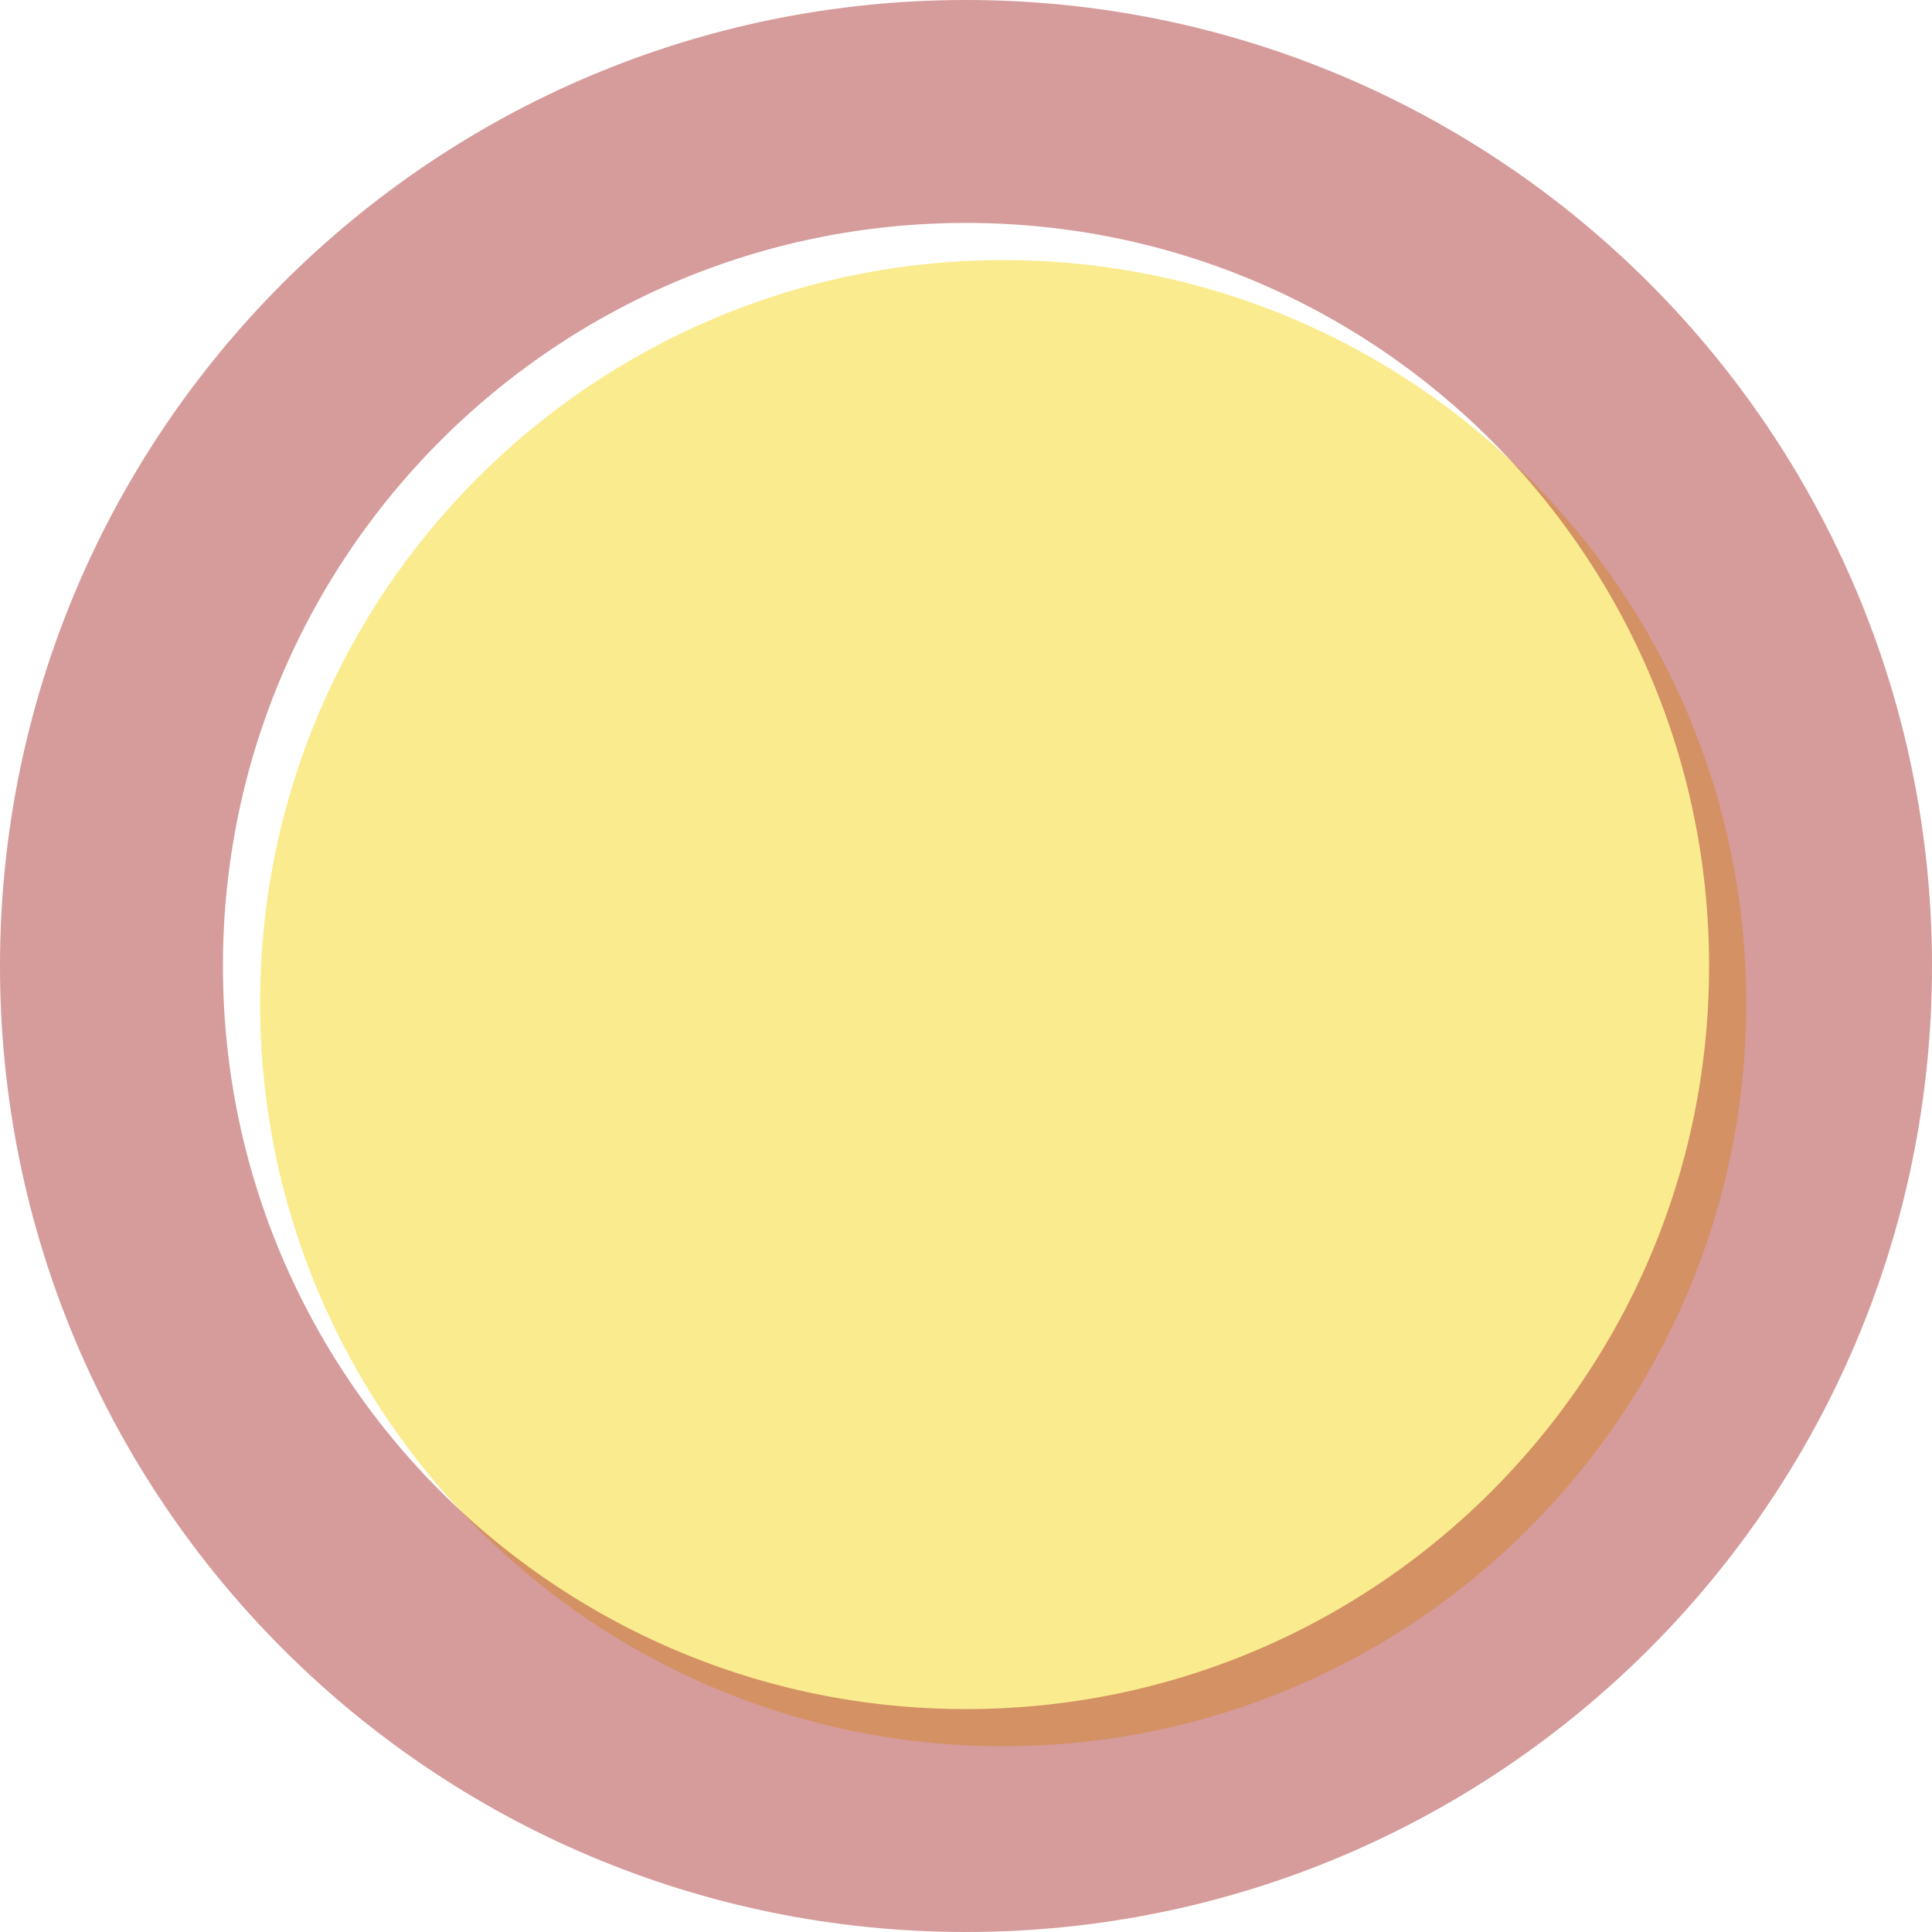
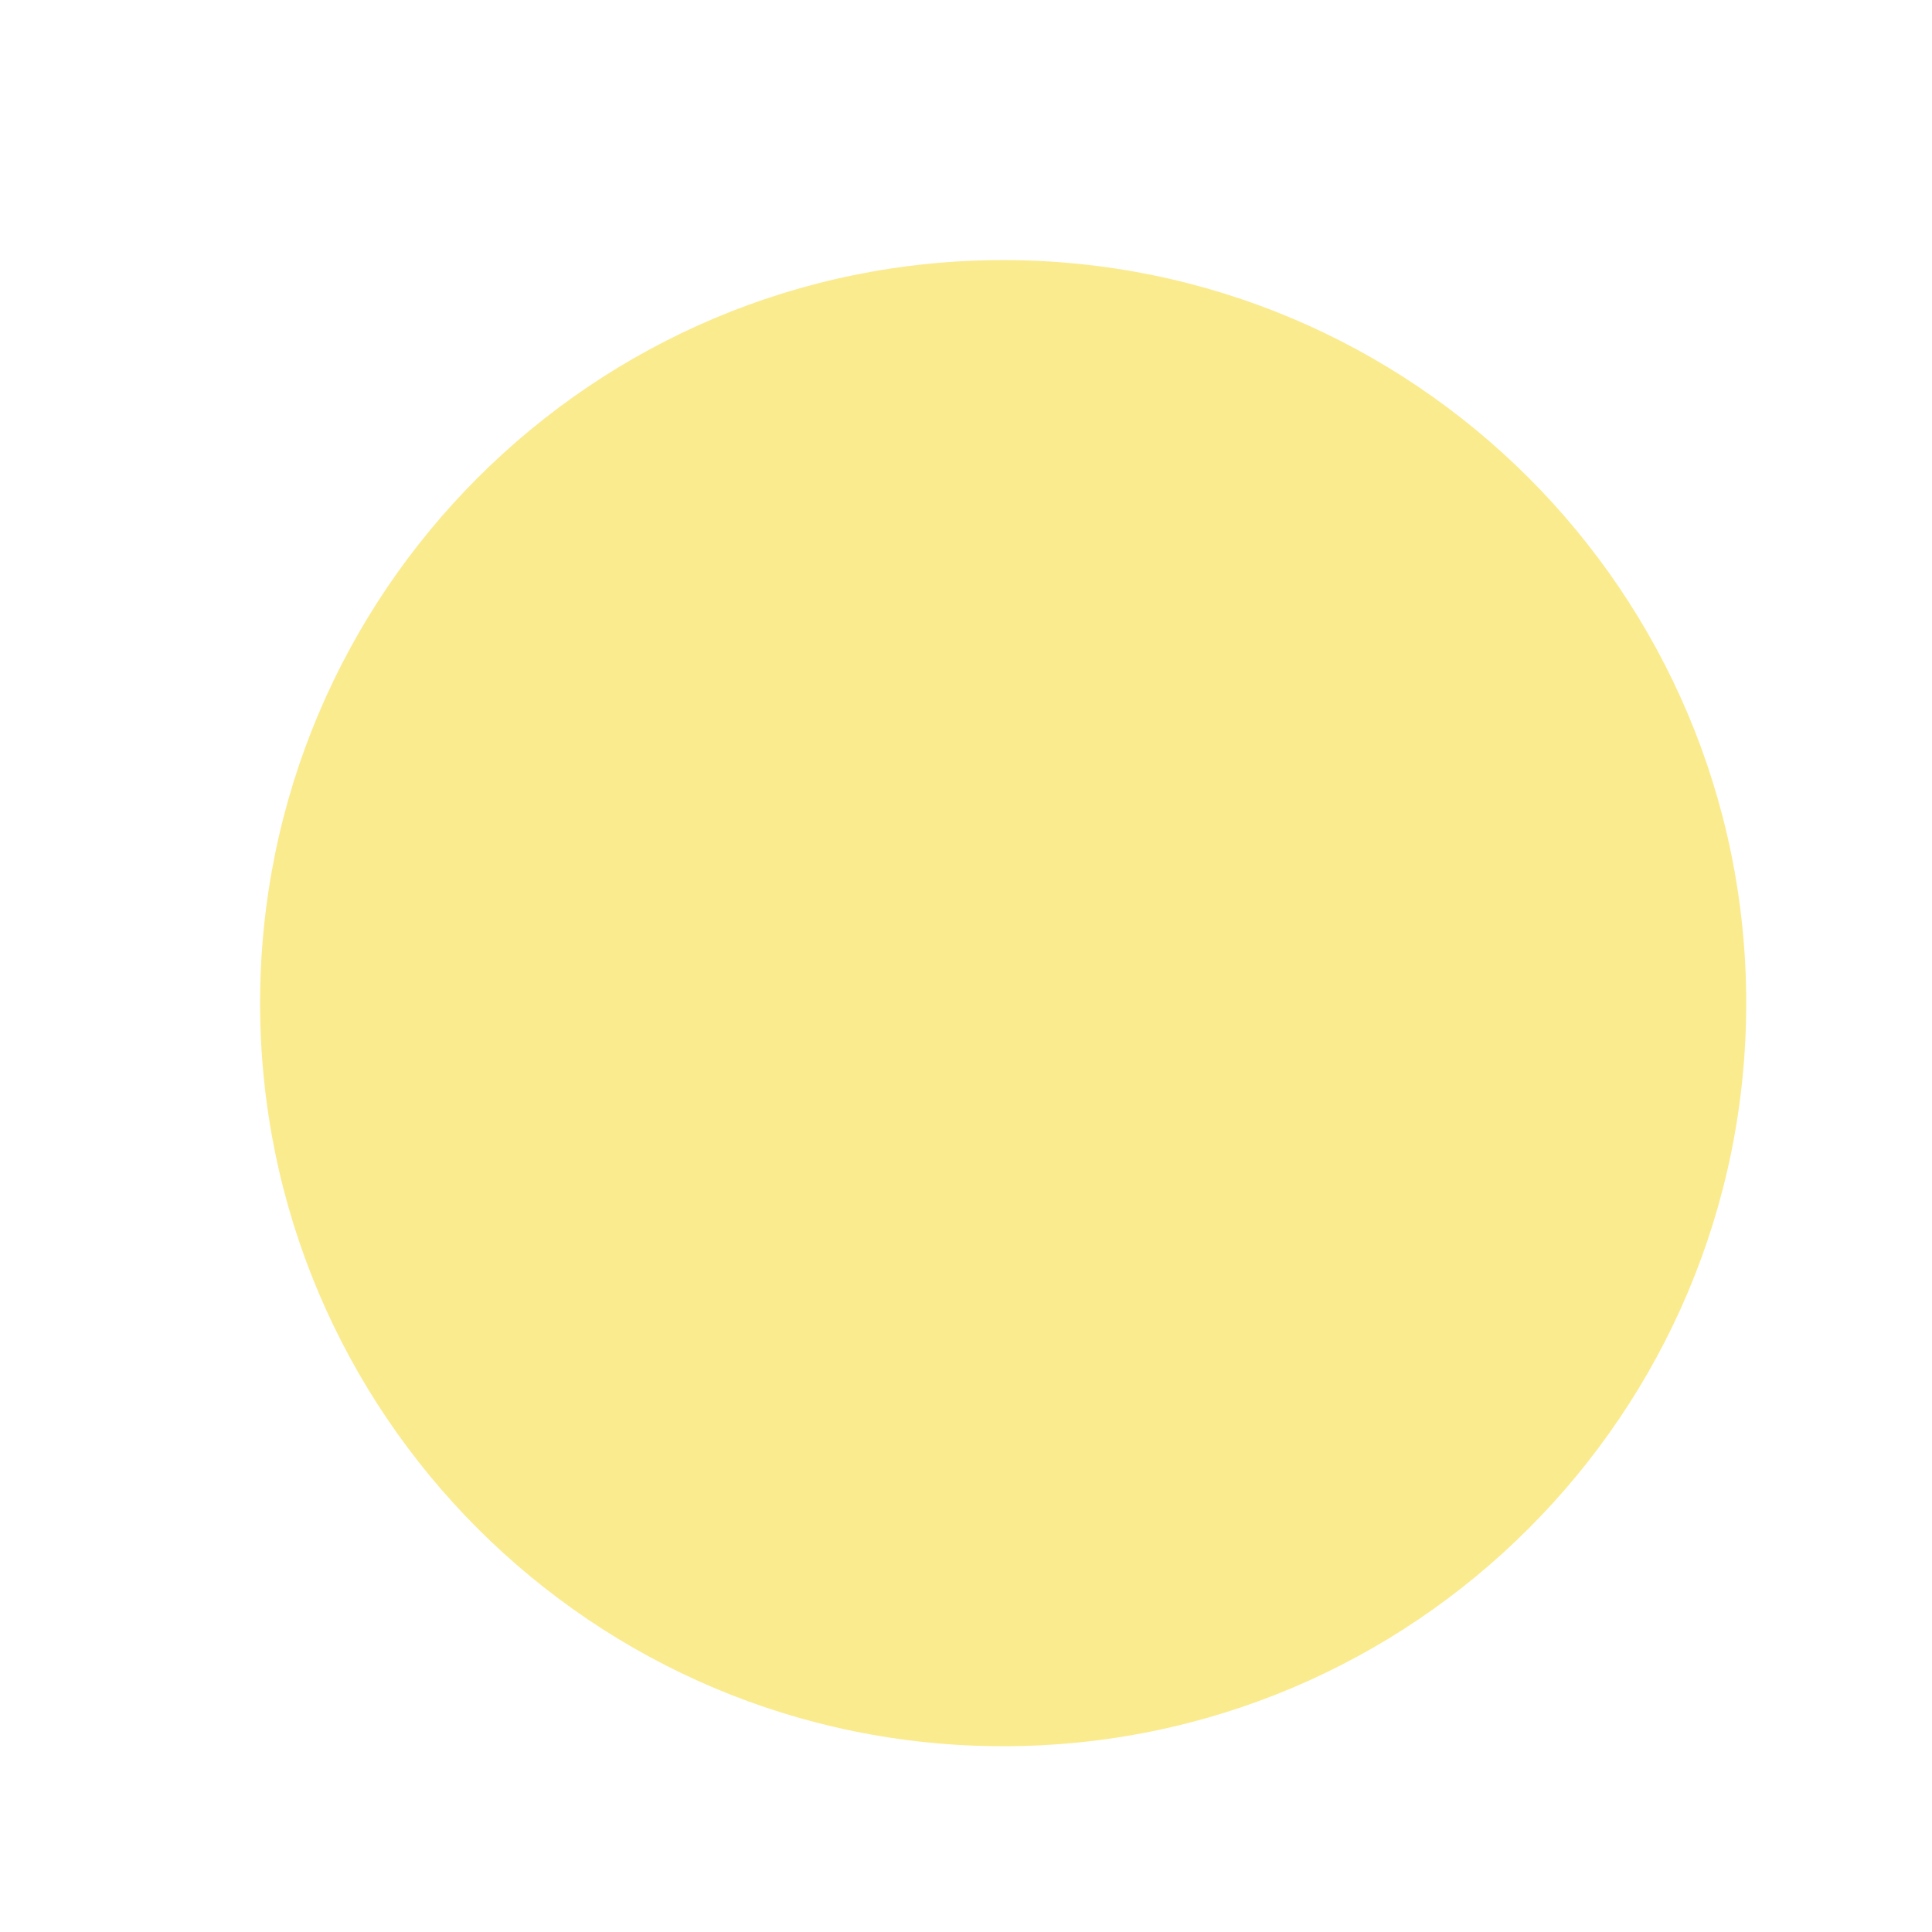
<svg xmlns="http://www.w3.org/2000/svg" width="260" height="260" viewBox="0 0 260 260" fill="none">
  <g filter="url(#filter0_i_778_1489)">
    <path d="M30 130C30 74.772 74.772 30 130 30V30C185.228 30 230 74.772 230 130V130C230 185.228 185.228 230 130 230V230C74.772 230 30 185.228 30 130V130Z" fill="#FBEB8F" />
  </g>
-   <path d="M130 15C193.513 15 245 66.487 245 130C245 193.513 193.513 245 130 245C66.487 245 15 193.513 15 130C15 66.487 66.487 15 130 15Z" stroke="#AE3939" stroke-opacity="0.5" stroke-width="30" />
  <defs>
    <filter id="filter0_i_778_1489" x="0" y="0" width="265" height="265" filterUnits="userSpaceOnUse" color-interpolation-filters="sRGB">
      <feFlood flood-opacity="0" result="BackgroundImageFix" />
      <feBlend mode="normal" in="SourceGraphic" in2="BackgroundImageFix" result="shape" />
      <feColorMatrix in="SourceAlpha" type="matrix" values="0 0 0 0 0 0 0 0 0 0 0 0 0 0 0 0 0 0 127 0" result="hardAlpha" />
      <feOffset dx="5" dy="5" />
      <feGaussianBlur stdDeviation="7.5" />
      <feComposite in2="hardAlpha" operator="arithmetic" k2="-1" k3="1" />
      <feColorMatrix type="matrix" values="0 0 0 0 0 0 0 0 0 0 0 0 0 0 0 0 0 0 0.25 0" />
      <feBlend mode="normal" in2="shape" result="effect1_innerShadow_778_1489" />
    </filter>
  </defs>
</svg>